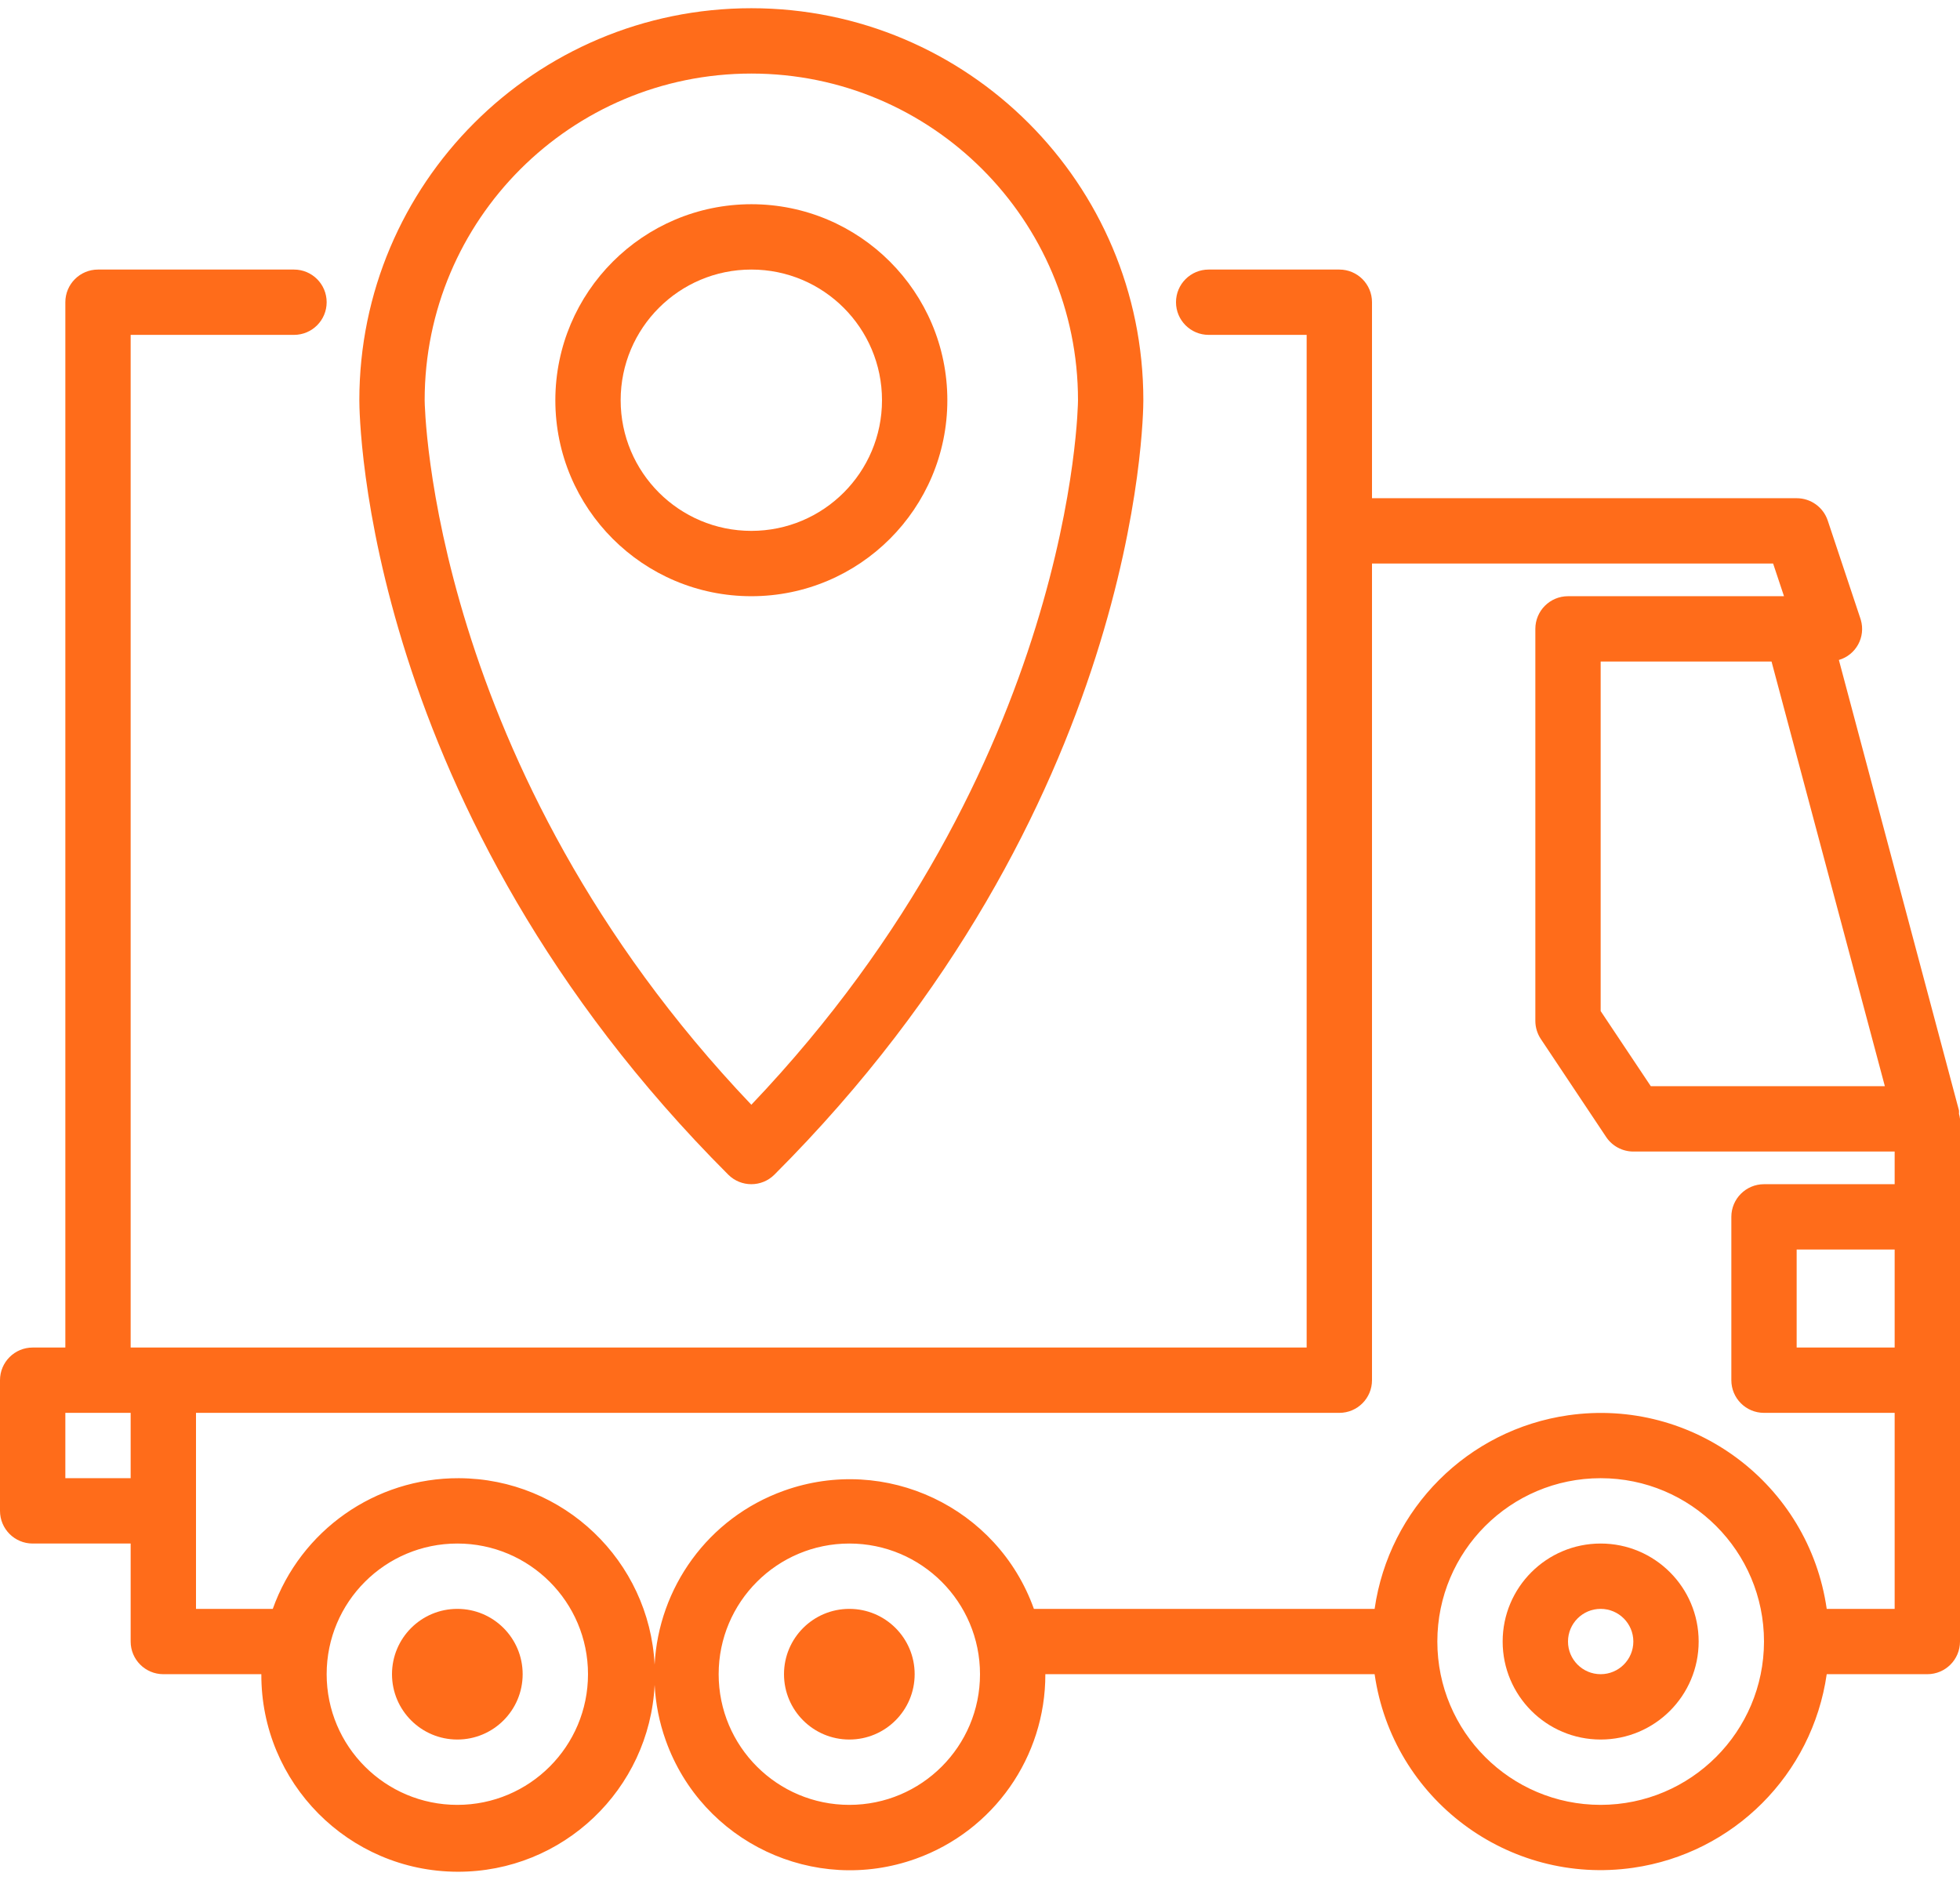
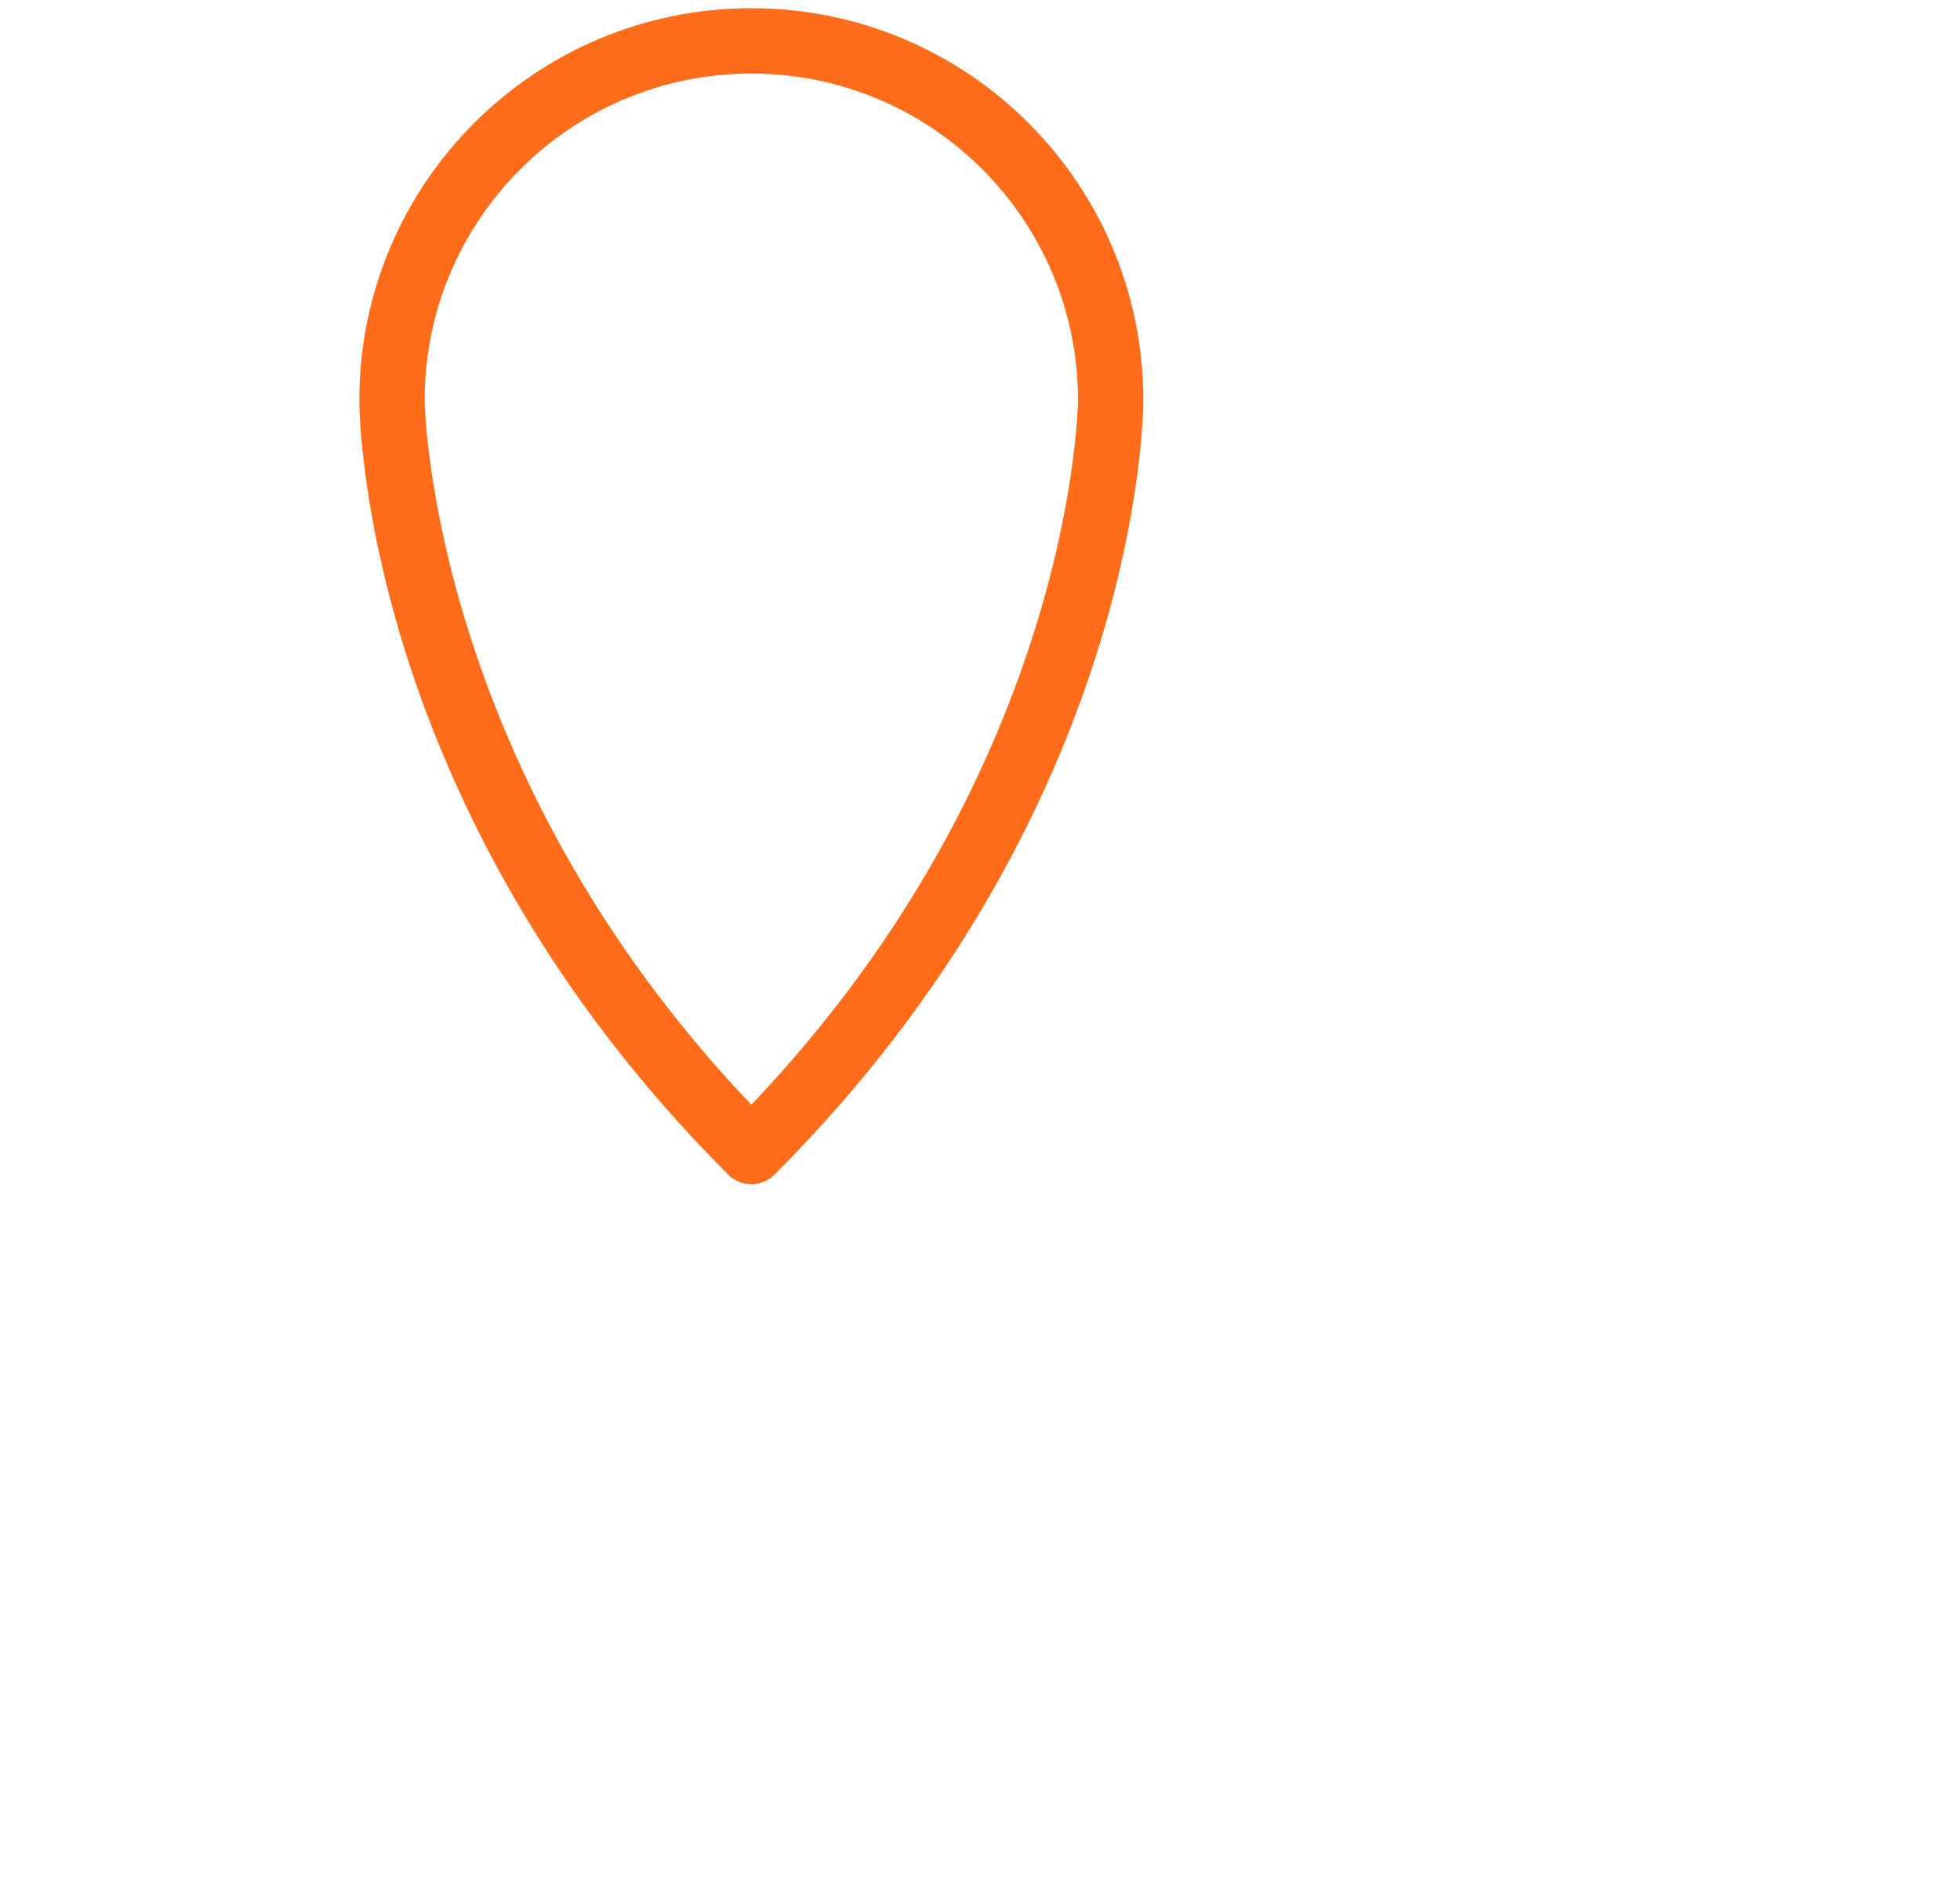
<svg xmlns="http://www.w3.org/2000/svg" width="98" height="94" viewBox="0 0 98 94" fill="none">
-   <path d="M80.033 77.178C77.327 77.178 75.133 79.372 75.133 82.078C75.133 84.784 77.327 86.978 80.033 86.978C82.74 86.978 84.933 84.784 84.933 82.078C84.933 79.372 82.74 77.178 80.033 77.178ZM80.033 83.711C79.131 83.711 78.4 82.98 78.4 82.078C78.4 81.176 79.131 80.445 80.033 80.445C80.935 80.445 81.667 81.176 81.667 82.078C81.667 82.98 80.935 83.711 80.033 83.711Z" fill="#FF6C1A" />
-   <path d="M42.467 86.978C44.271 86.978 45.733 85.515 45.733 83.711C45.733 81.907 44.271 80.445 42.467 80.445C40.663 80.445 39.2 81.907 39.2 83.711C39.2 85.515 40.663 86.978 42.467 86.978Z" fill="#FF6C1A" />
-   <path d="M22.867 86.978C24.671 86.978 26.133 85.515 26.133 83.711C26.133 81.907 24.671 80.445 22.867 80.445C21.062 80.445 19.6 81.907 19.6 83.711C19.6 85.515 21.062 86.978 22.867 86.978Z" fill="#FF6C1A" />
-   <path d="M97.949 55.695C97.953 55.638 97.953 55.58 97.949 55.523L91.944 32.999C92.8 32.749 93.291 31.852 93.041 30.996C93.035 30.973 93.028 30.951 93.02 30.928L91.387 26.028C91.164 25.36 90.538 24.91 89.833 24.911H68.6V15.111C68.6 14.209 67.869 13.478 66.967 13.478H60.433C59.531 13.478 58.8 14.209 58.8 15.111C58.8 16.013 59.531 16.744 60.433 16.744H65.333V67.378H6.533V16.744H14.7C15.602 16.744 16.333 16.013 16.333 15.111C16.333 14.209 15.602 13.478 14.7 13.478H4.9C3.998 13.478 3.267 14.209 3.267 15.111V67.378H1.633C0.731 67.378 0 68.109 0 69.011V75.544C0 76.447 0.731 77.178 1.633 77.178H6.533V82.078C6.533 82.98 7.265 83.711 8.167 83.711H13.067C13.045 89.145 17.433 93.568 22.867 93.589C28.148 93.609 32.472 89.466 32.732 84.246C32.78 85.175 32.961 86.112 33.291 87.032C35.11 92.114 40.705 94.76 45.787 92.94C49.682 91.546 52.278 87.849 52.267 83.711H68.731C69.627 89.953 75.414 94.287 81.657 93.391C86.674 92.67 90.615 88.728 91.336 83.711H96.367C97.269 83.711 98 82.98 98 82.078V55.944C97.991 55.86 97.974 55.776 97.949 55.695ZM6.533 73.911H3.267V70.644H6.533V73.911ZM94.243 54.311H82.54L80.033 50.554V33.078H88.577L94.243 54.311ZM22.867 90.245C19.258 90.245 16.333 87.32 16.333 83.711C16.333 80.103 19.258 77.178 22.867 77.178C26.475 77.178 29.4 80.103 29.4 83.711C29.4 87.32 26.475 90.245 22.867 90.245ZM42.467 90.245C38.858 90.245 35.933 87.32 35.933 83.711C35.933 80.103 38.858 77.178 42.467 77.178C46.075 77.178 49 80.103 49 83.711C49 87.32 46.075 90.245 42.467 90.245ZM80.033 90.245C75.523 90.245 71.867 86.588 71.867 82.078C71.867 77.568 75.523 73.911 80.033 73.911C84.544 73.911 88.2 77.568 88.2 82.078C88.195 86.586 84.541 90.239 80.033 90.245ZM94.733 67.378H89.833V62.478H94.733V67.378ZM94.733 59.211H88.2C87.298 59.211 86.567 59.943 86.567 60.844V69.011C86.567 69.913 87.298 70.644 88.2 70.644H94.733V80.445H91.336C90.439 74.202 84.652 69.869 78.41 70.765C73.393 71.486 69.451 75.427 68.731 80.445H51.695C49.876 75.362 44.281 72.717 39.199 74.536C35.374 75.905 32.931 79.413 32.731 83.231C32.462 78.055 28.192 73.931 22.945 73.911C18.771 73.894 15.041 76.513 13.639 80.445H9.8V70.644H66.967C67.869 70.644 68.6 69.913 68.6 69.011V28.178H88.656L89.2 29.811H78.4C77.498 29.811 76.767 30.543 76.767 31.445V51.044C76.767 51.367 76.863 51.682 77.041 51.951L80.308 56.851C80.611 57.305 81.121 57.578 81.667 57.578H94.733V59.211Z" fill="#FF6C1A" />
  <path d="M37.567 0.411C26.742 0.411 17.967 9.187 17.967 20.011C17.967 20.839 18.176 40.496 36.412 58.733C37.05 59.37 38.084 59.37 38.721 58.733C56.958 40.496 57.167 20.839 57.167 20.011C57.167 9.186 48.391 0.411 37.567 0.411ZM37.567 55.239C21.482 38.339 21.233 20.209 21.233 20.011C21.233 10.991 28.546 3.678 37.567 3.678C46.587 3.678 53.9 10.991 53.9 20.011C53.9 20.196 53.711 38.282 37.567 55.239Z" fill="#FF6C1A" />
-   <path d="M37.567 10.211C32.156 10.216 27.772 14.601 27.767 20.011C27.767 25.424 32.154 29.811 37.567 29.811C42.979 29.811 47.367 25.424 47.367 20.011C47.367 14.599 42.979 10.211 37.567 10.211ZM37.567 26.544C33.958 26.544 31.033 23.619 31.033 20.011C31.033 16.403 33.958 13.478 37.567 13.478C41.175 13.478 44.1 16.403 44.1 20.011C44.1 23.619 41.175 26.544 37.567 26.544Z" fill="#FF6C1A" />
</svg>